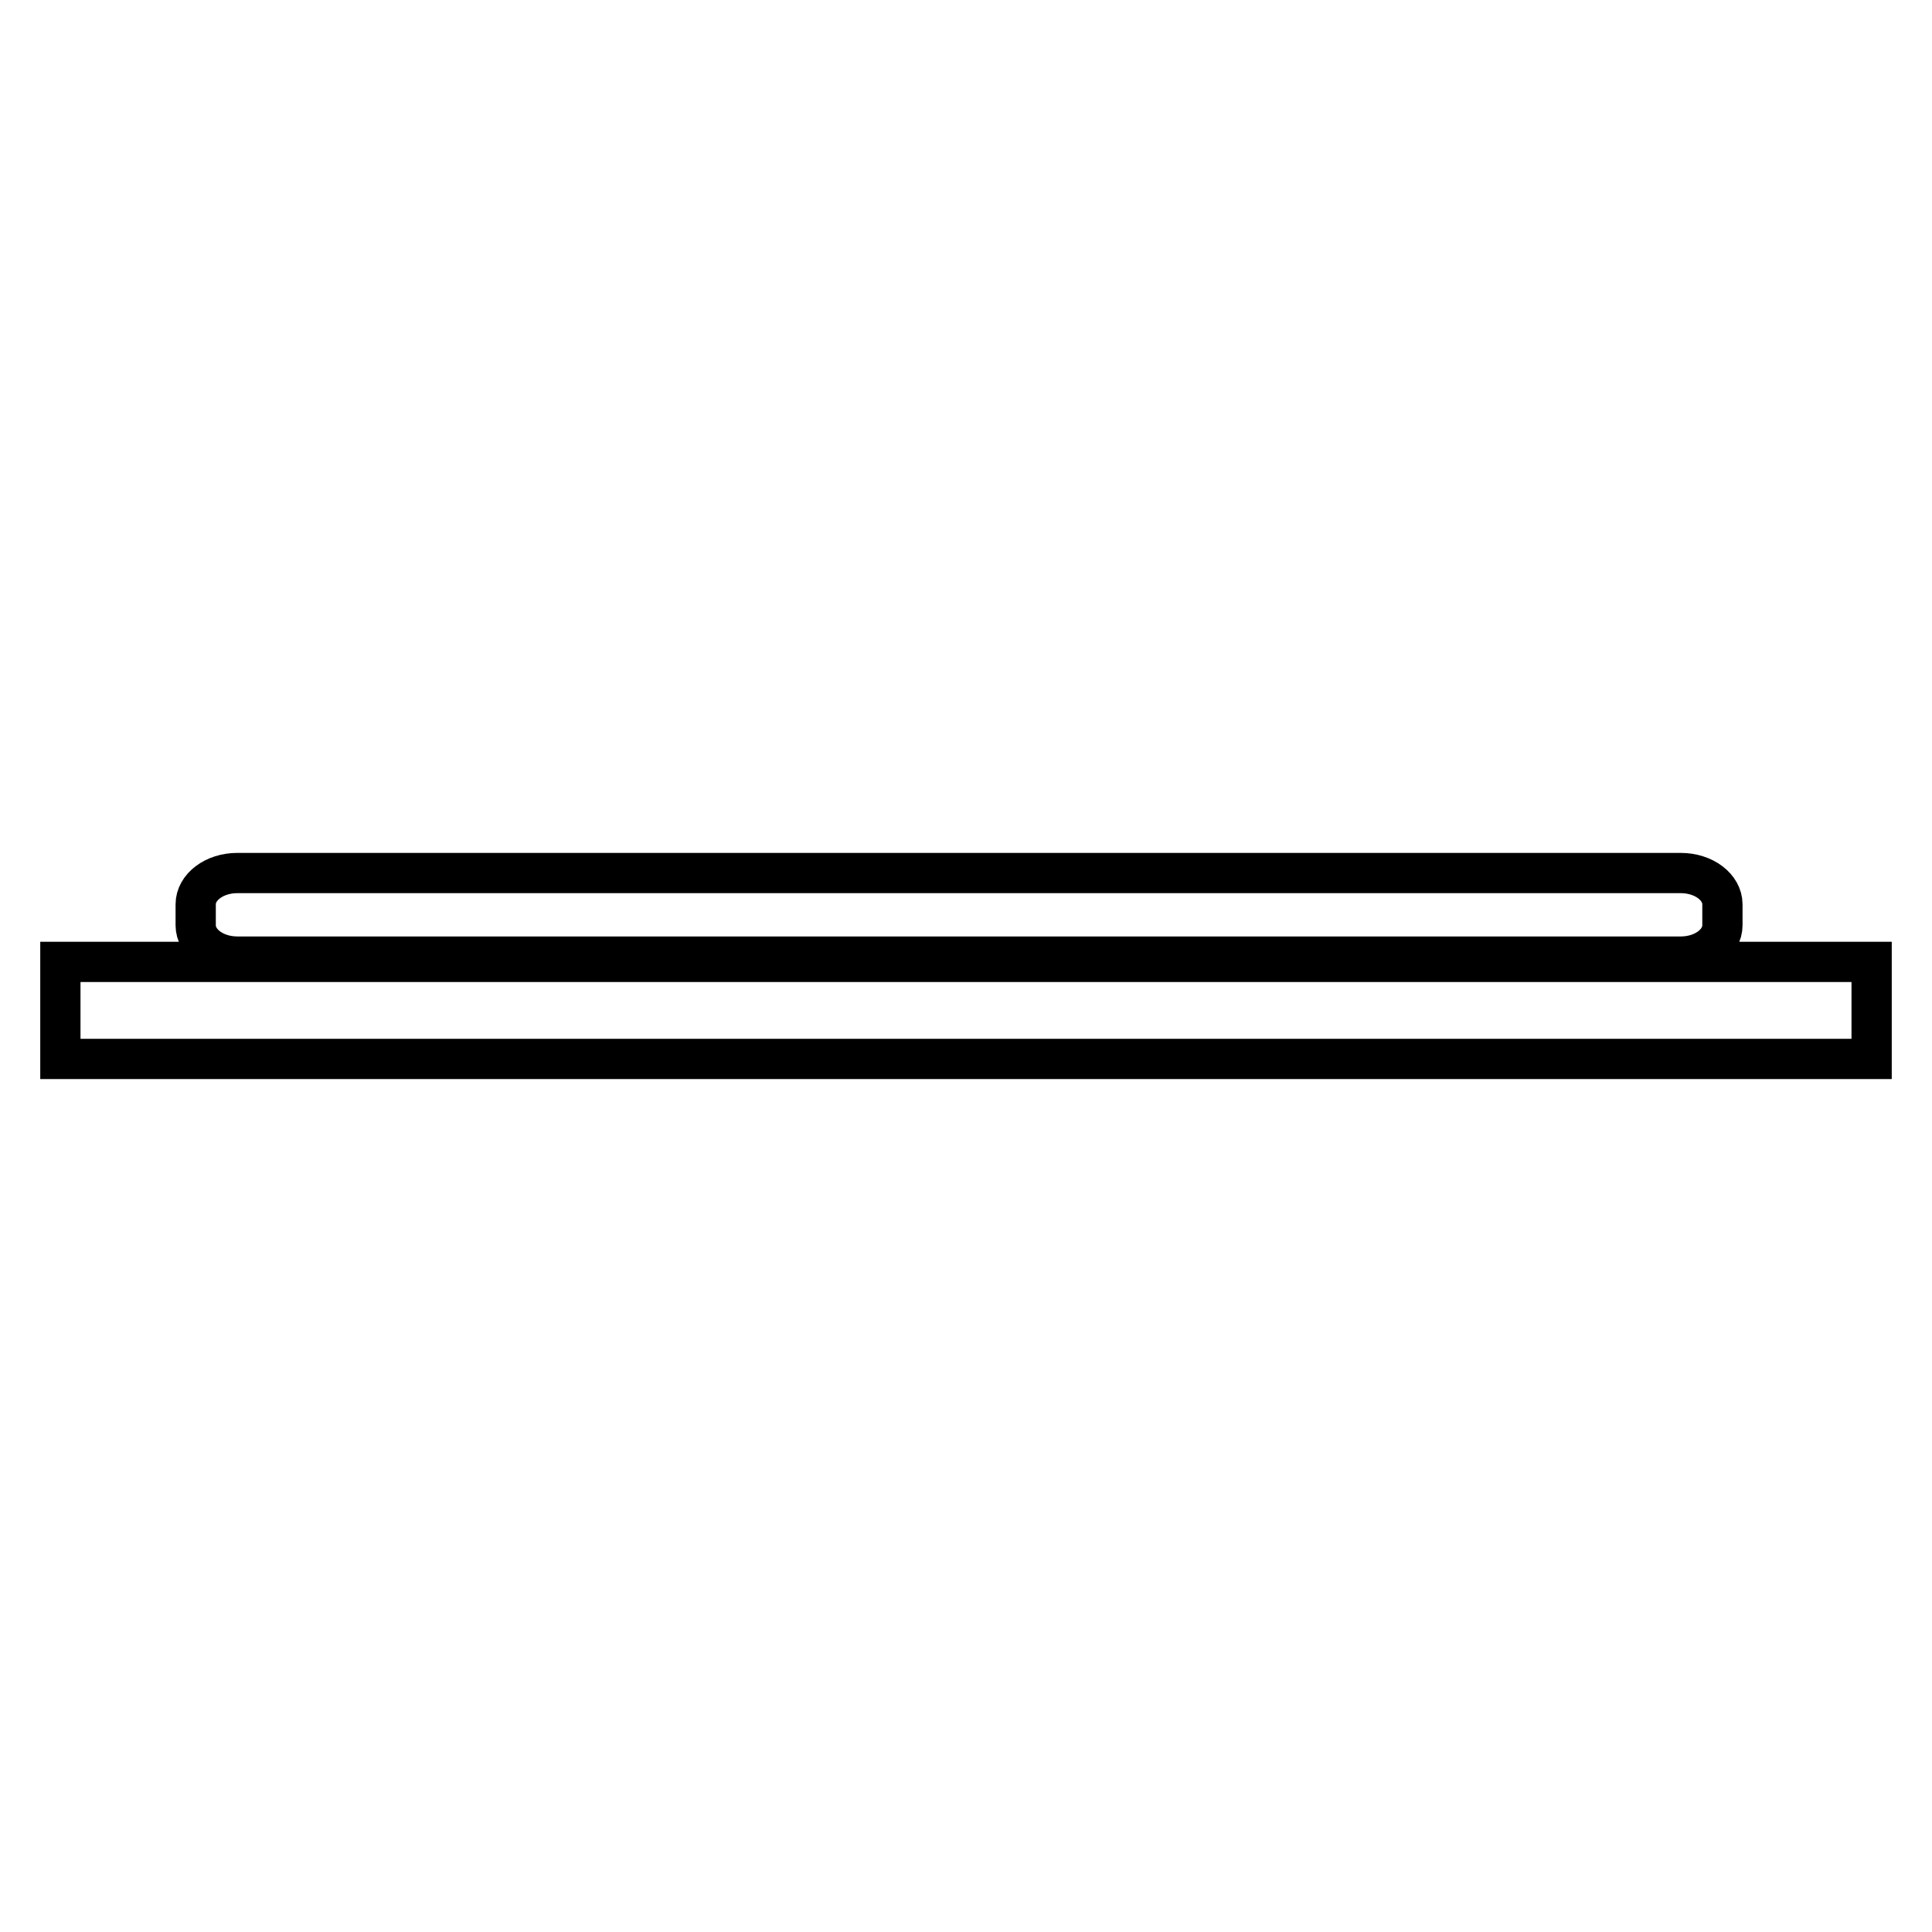
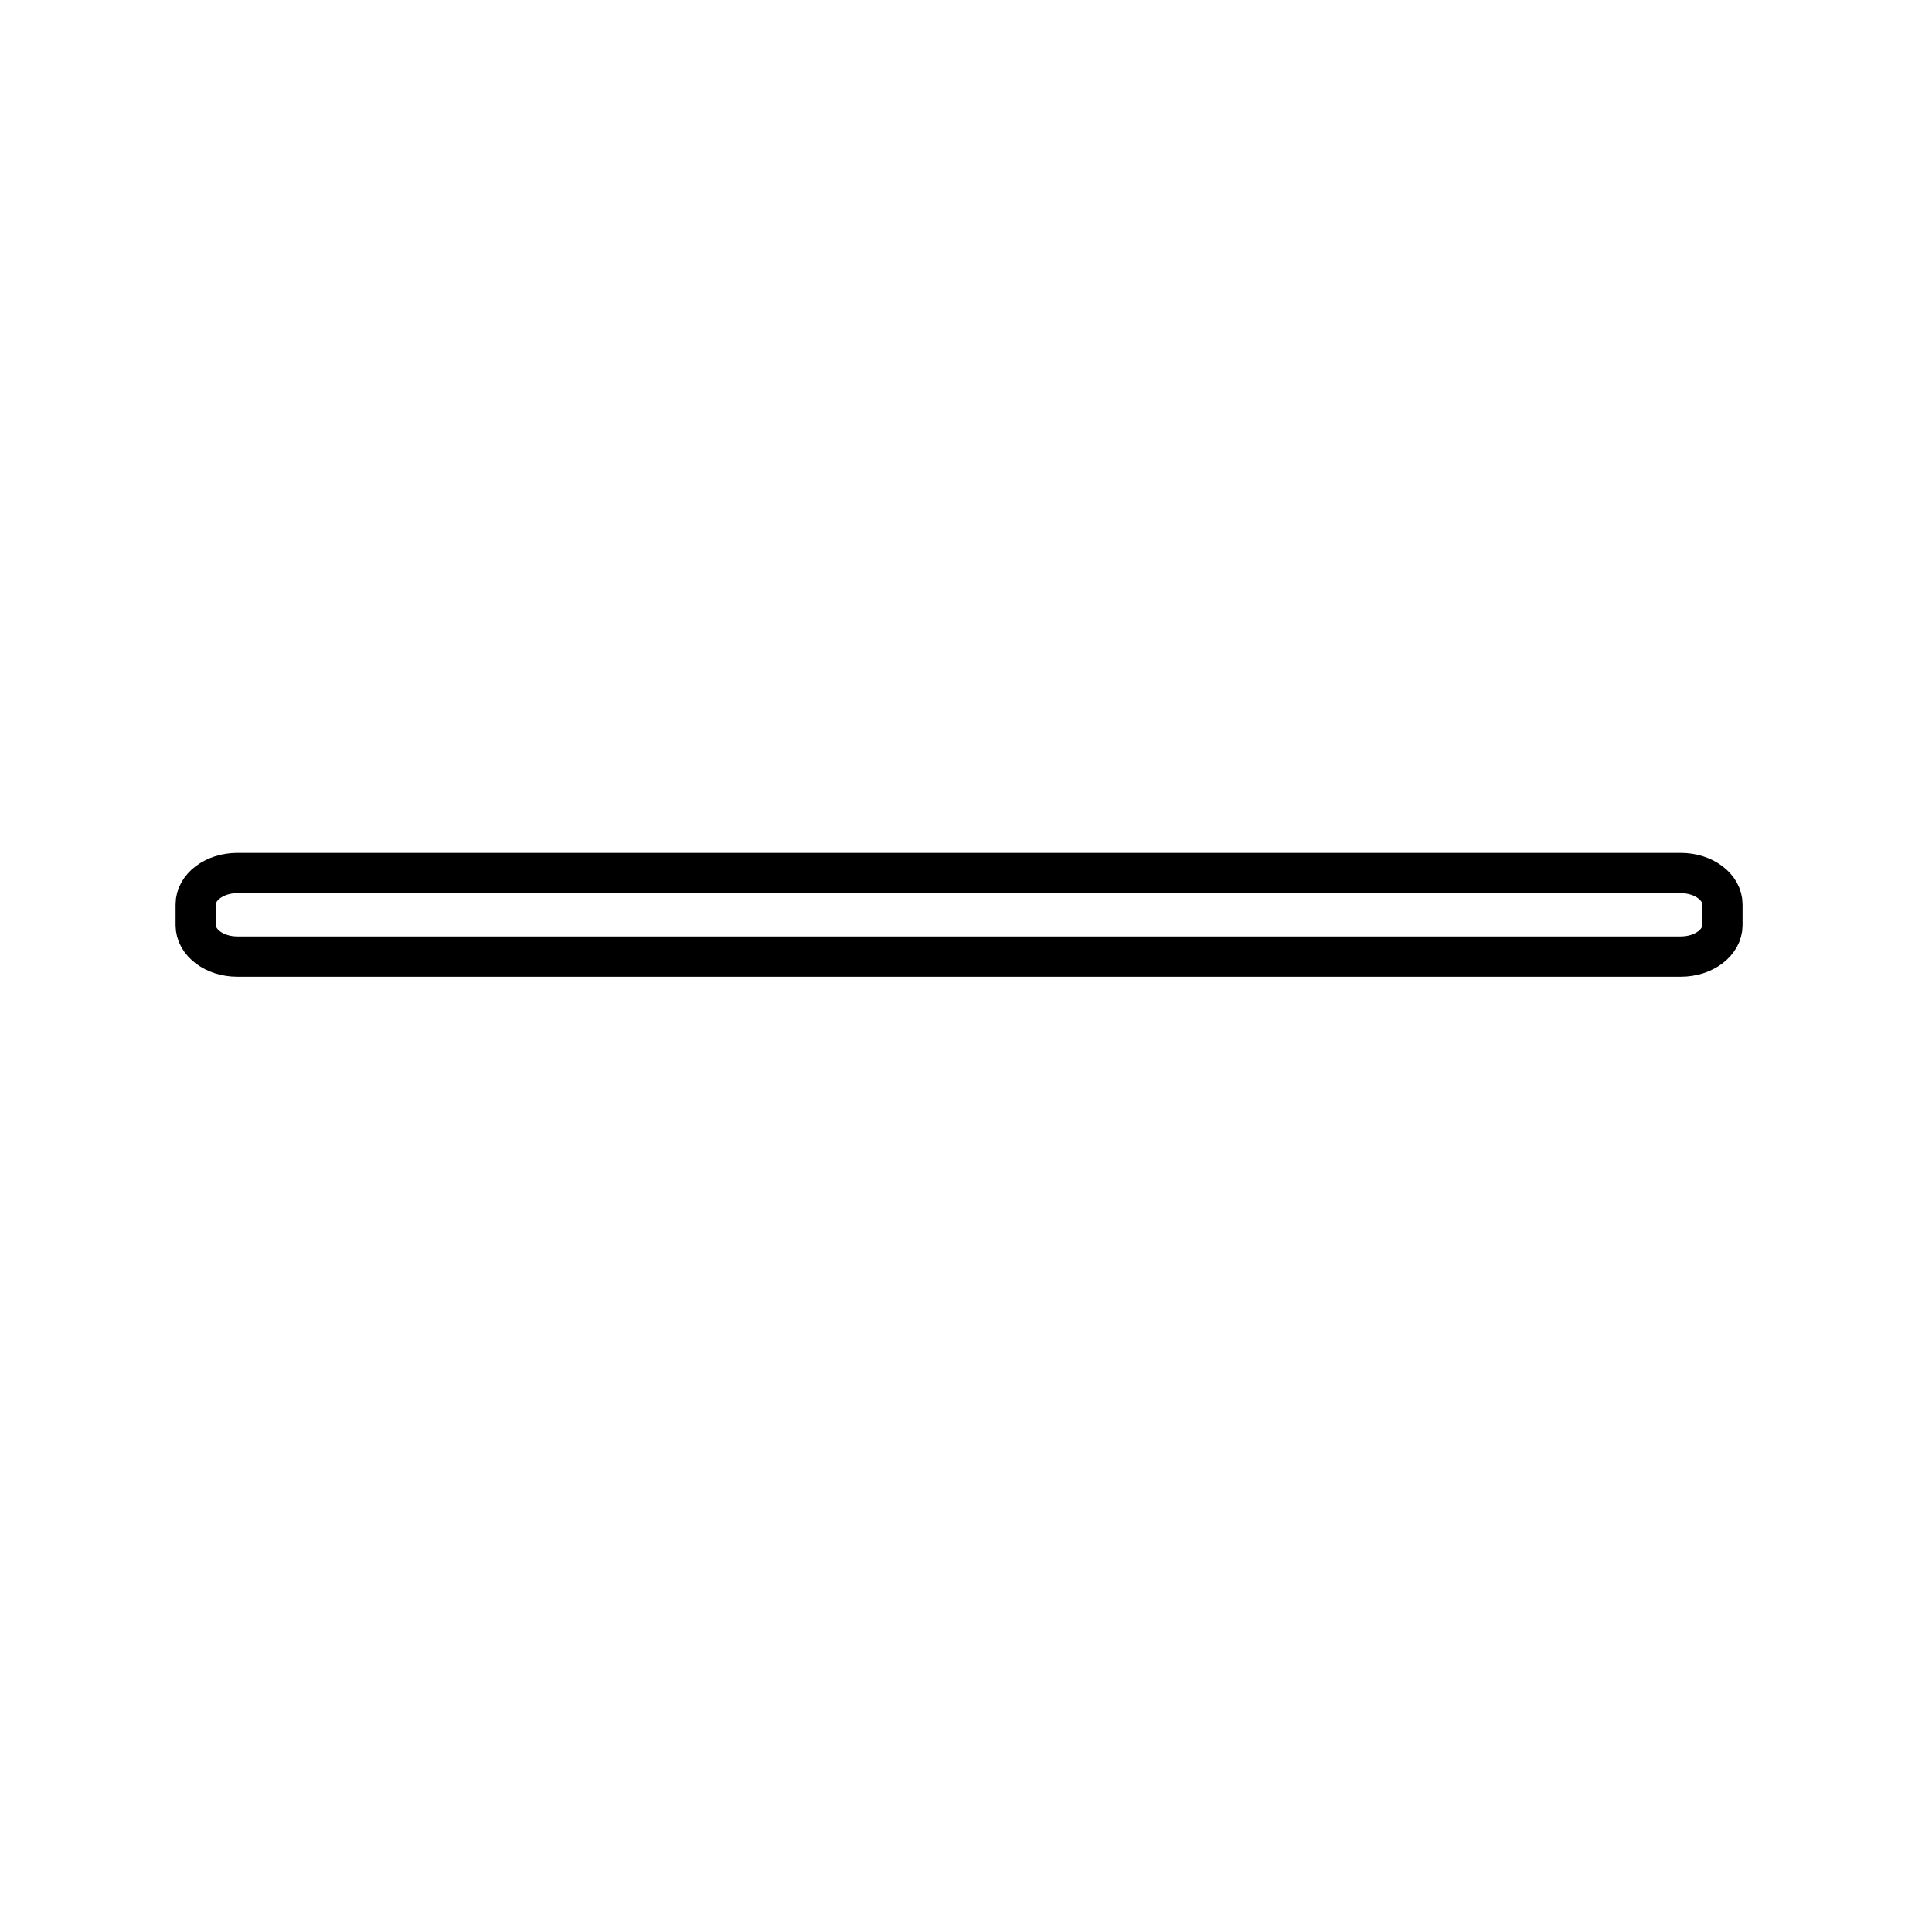
<svg xmlns="http://www.w3.org/2000/svg" version="1.1" id="Layer_1" x="0px" y="0px" width="48px" height="48px" viewBox="0 0 48 48" enable-background="new 0 0 48 48" xml:space="preserve">
  <g id="flat_Tv56">
    <g>
-       <rect x="1.5" y="23.898" fill="none" stroke="#000000" stroke-miterlimit="10" width="45" height="2.411" />
      <path fill="none" stroke="#000000" stroke-miterlimit="10" d="M42.793,22.988c0,0.43-0.463,0.778-1.035,0.778H5.896    c-0.571,0-1.034-0.349-1.034-0.778v-0.52c0-0.429,0.463-0.778,1.034-0.778h35.862c0.572,0,1.035,0.35,1.035,0.778V22.988z" />
    </g>
  </g>
</svg>